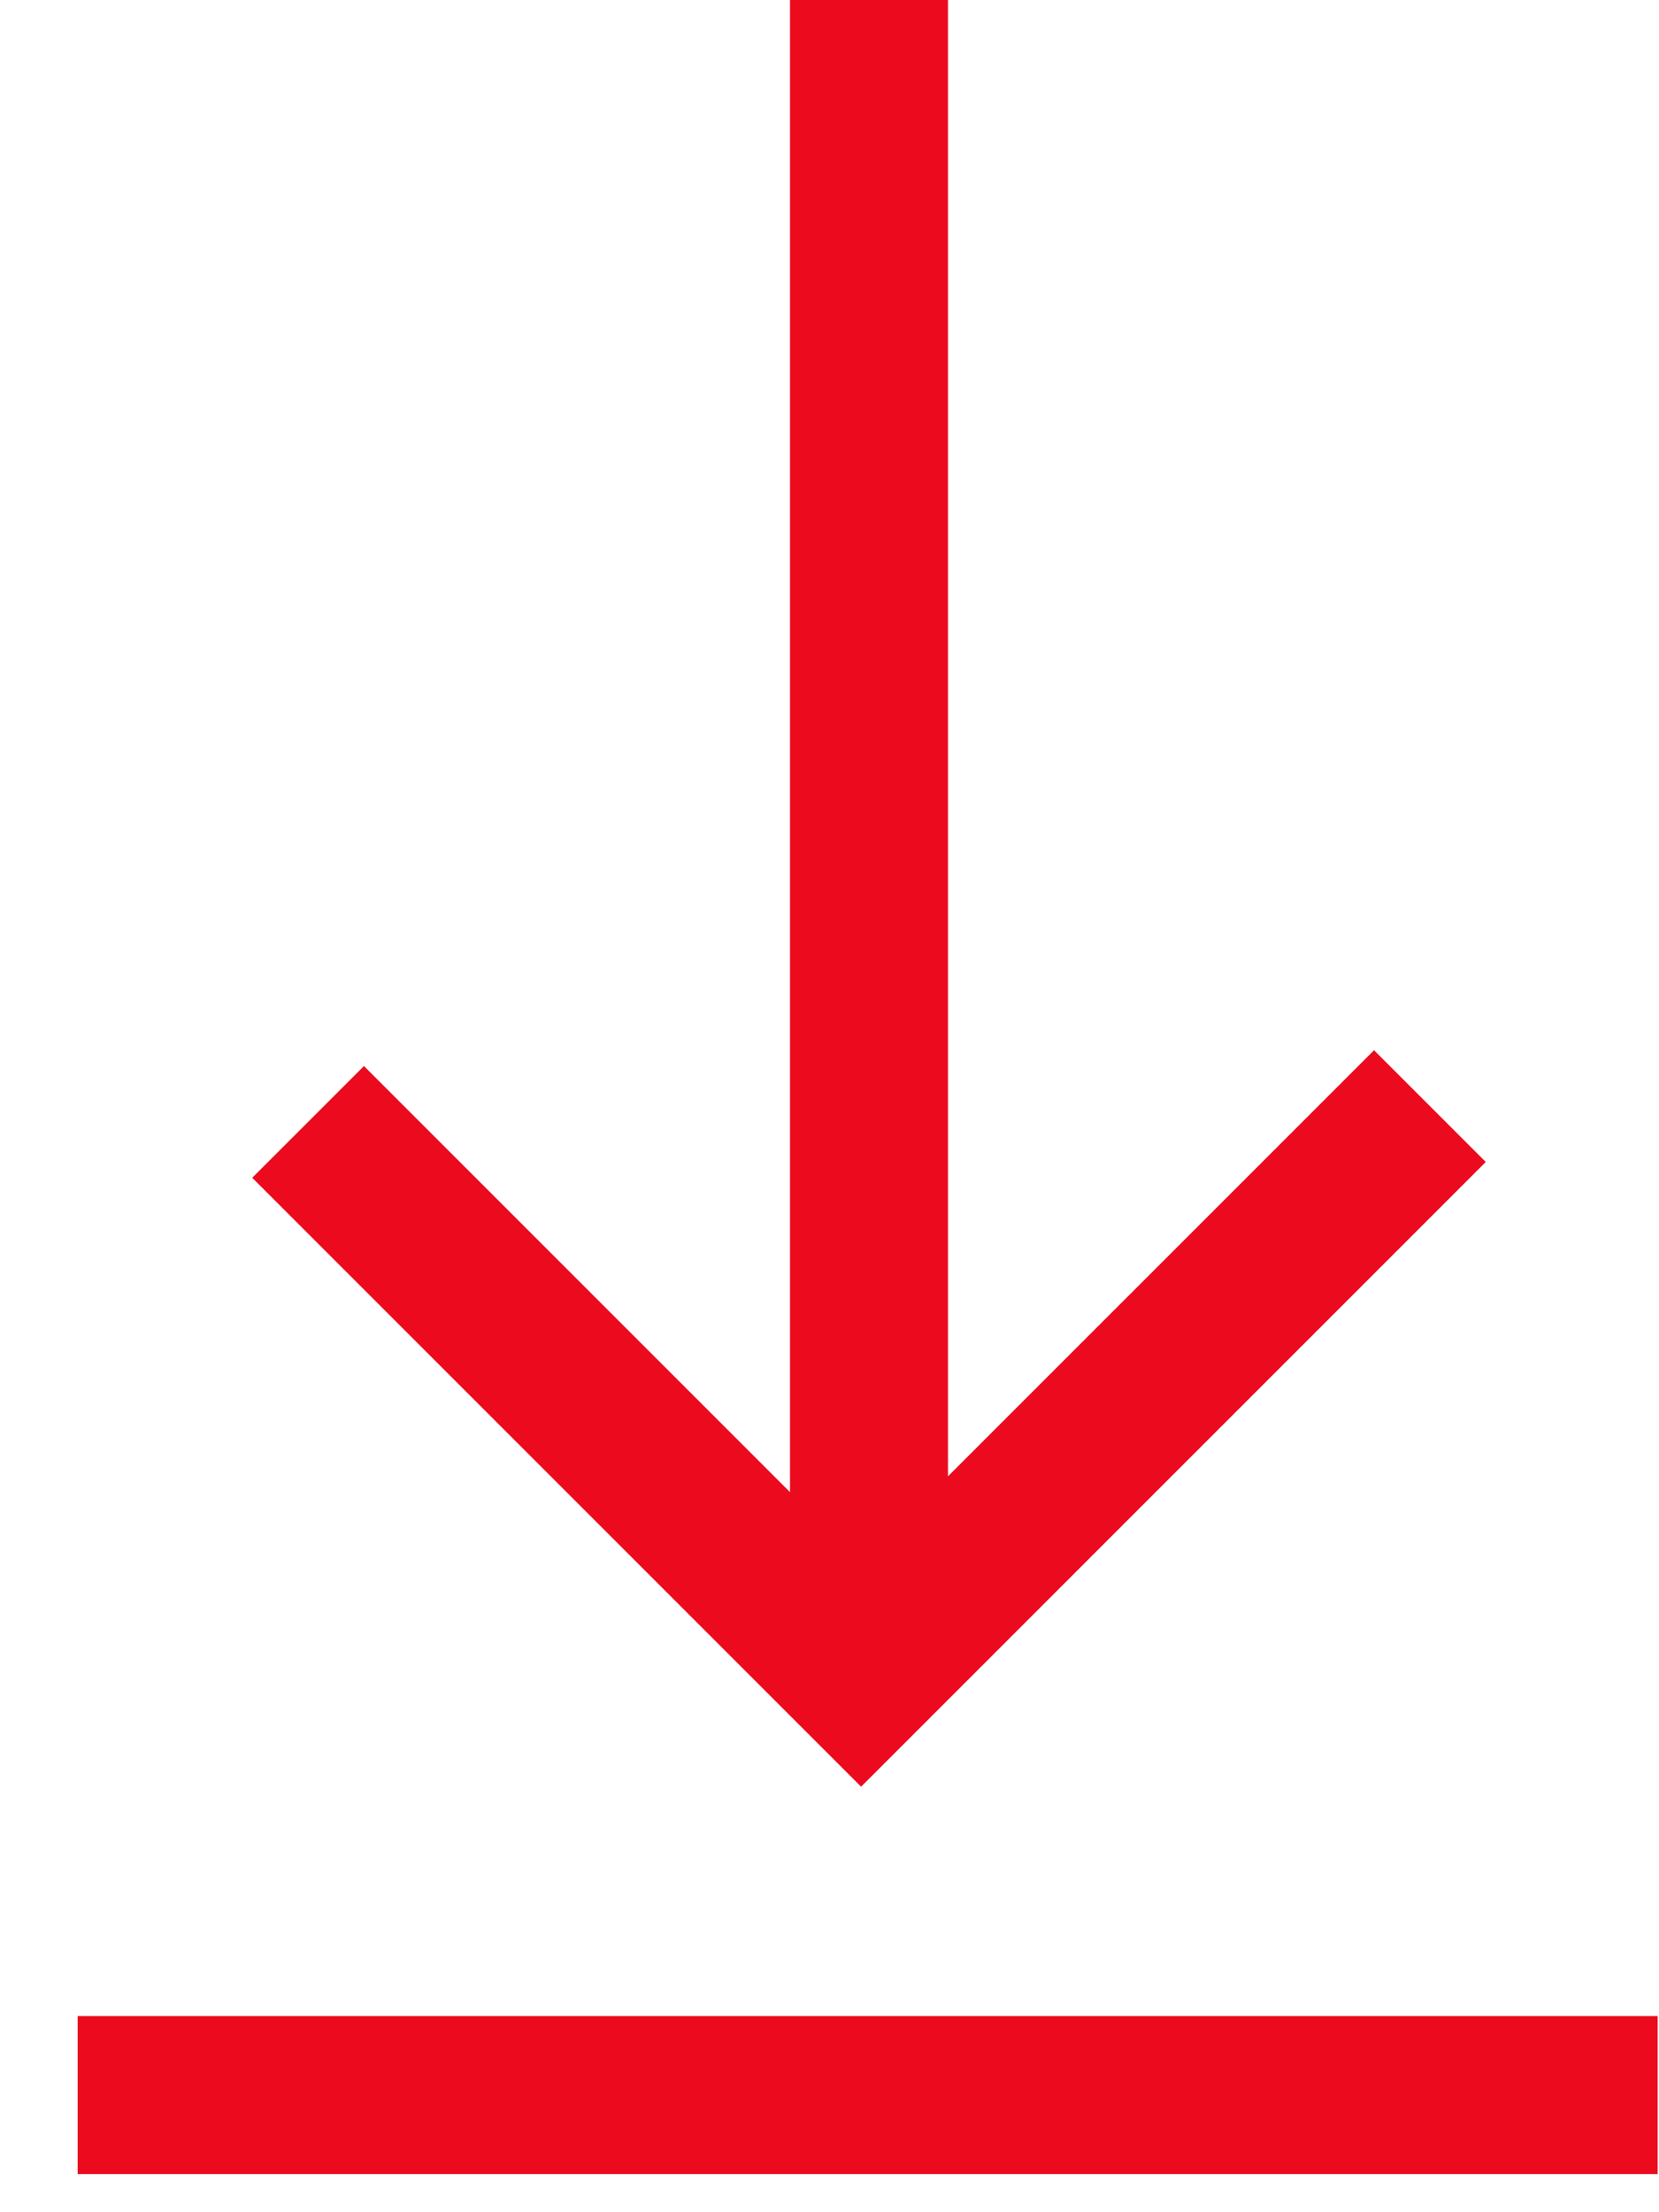
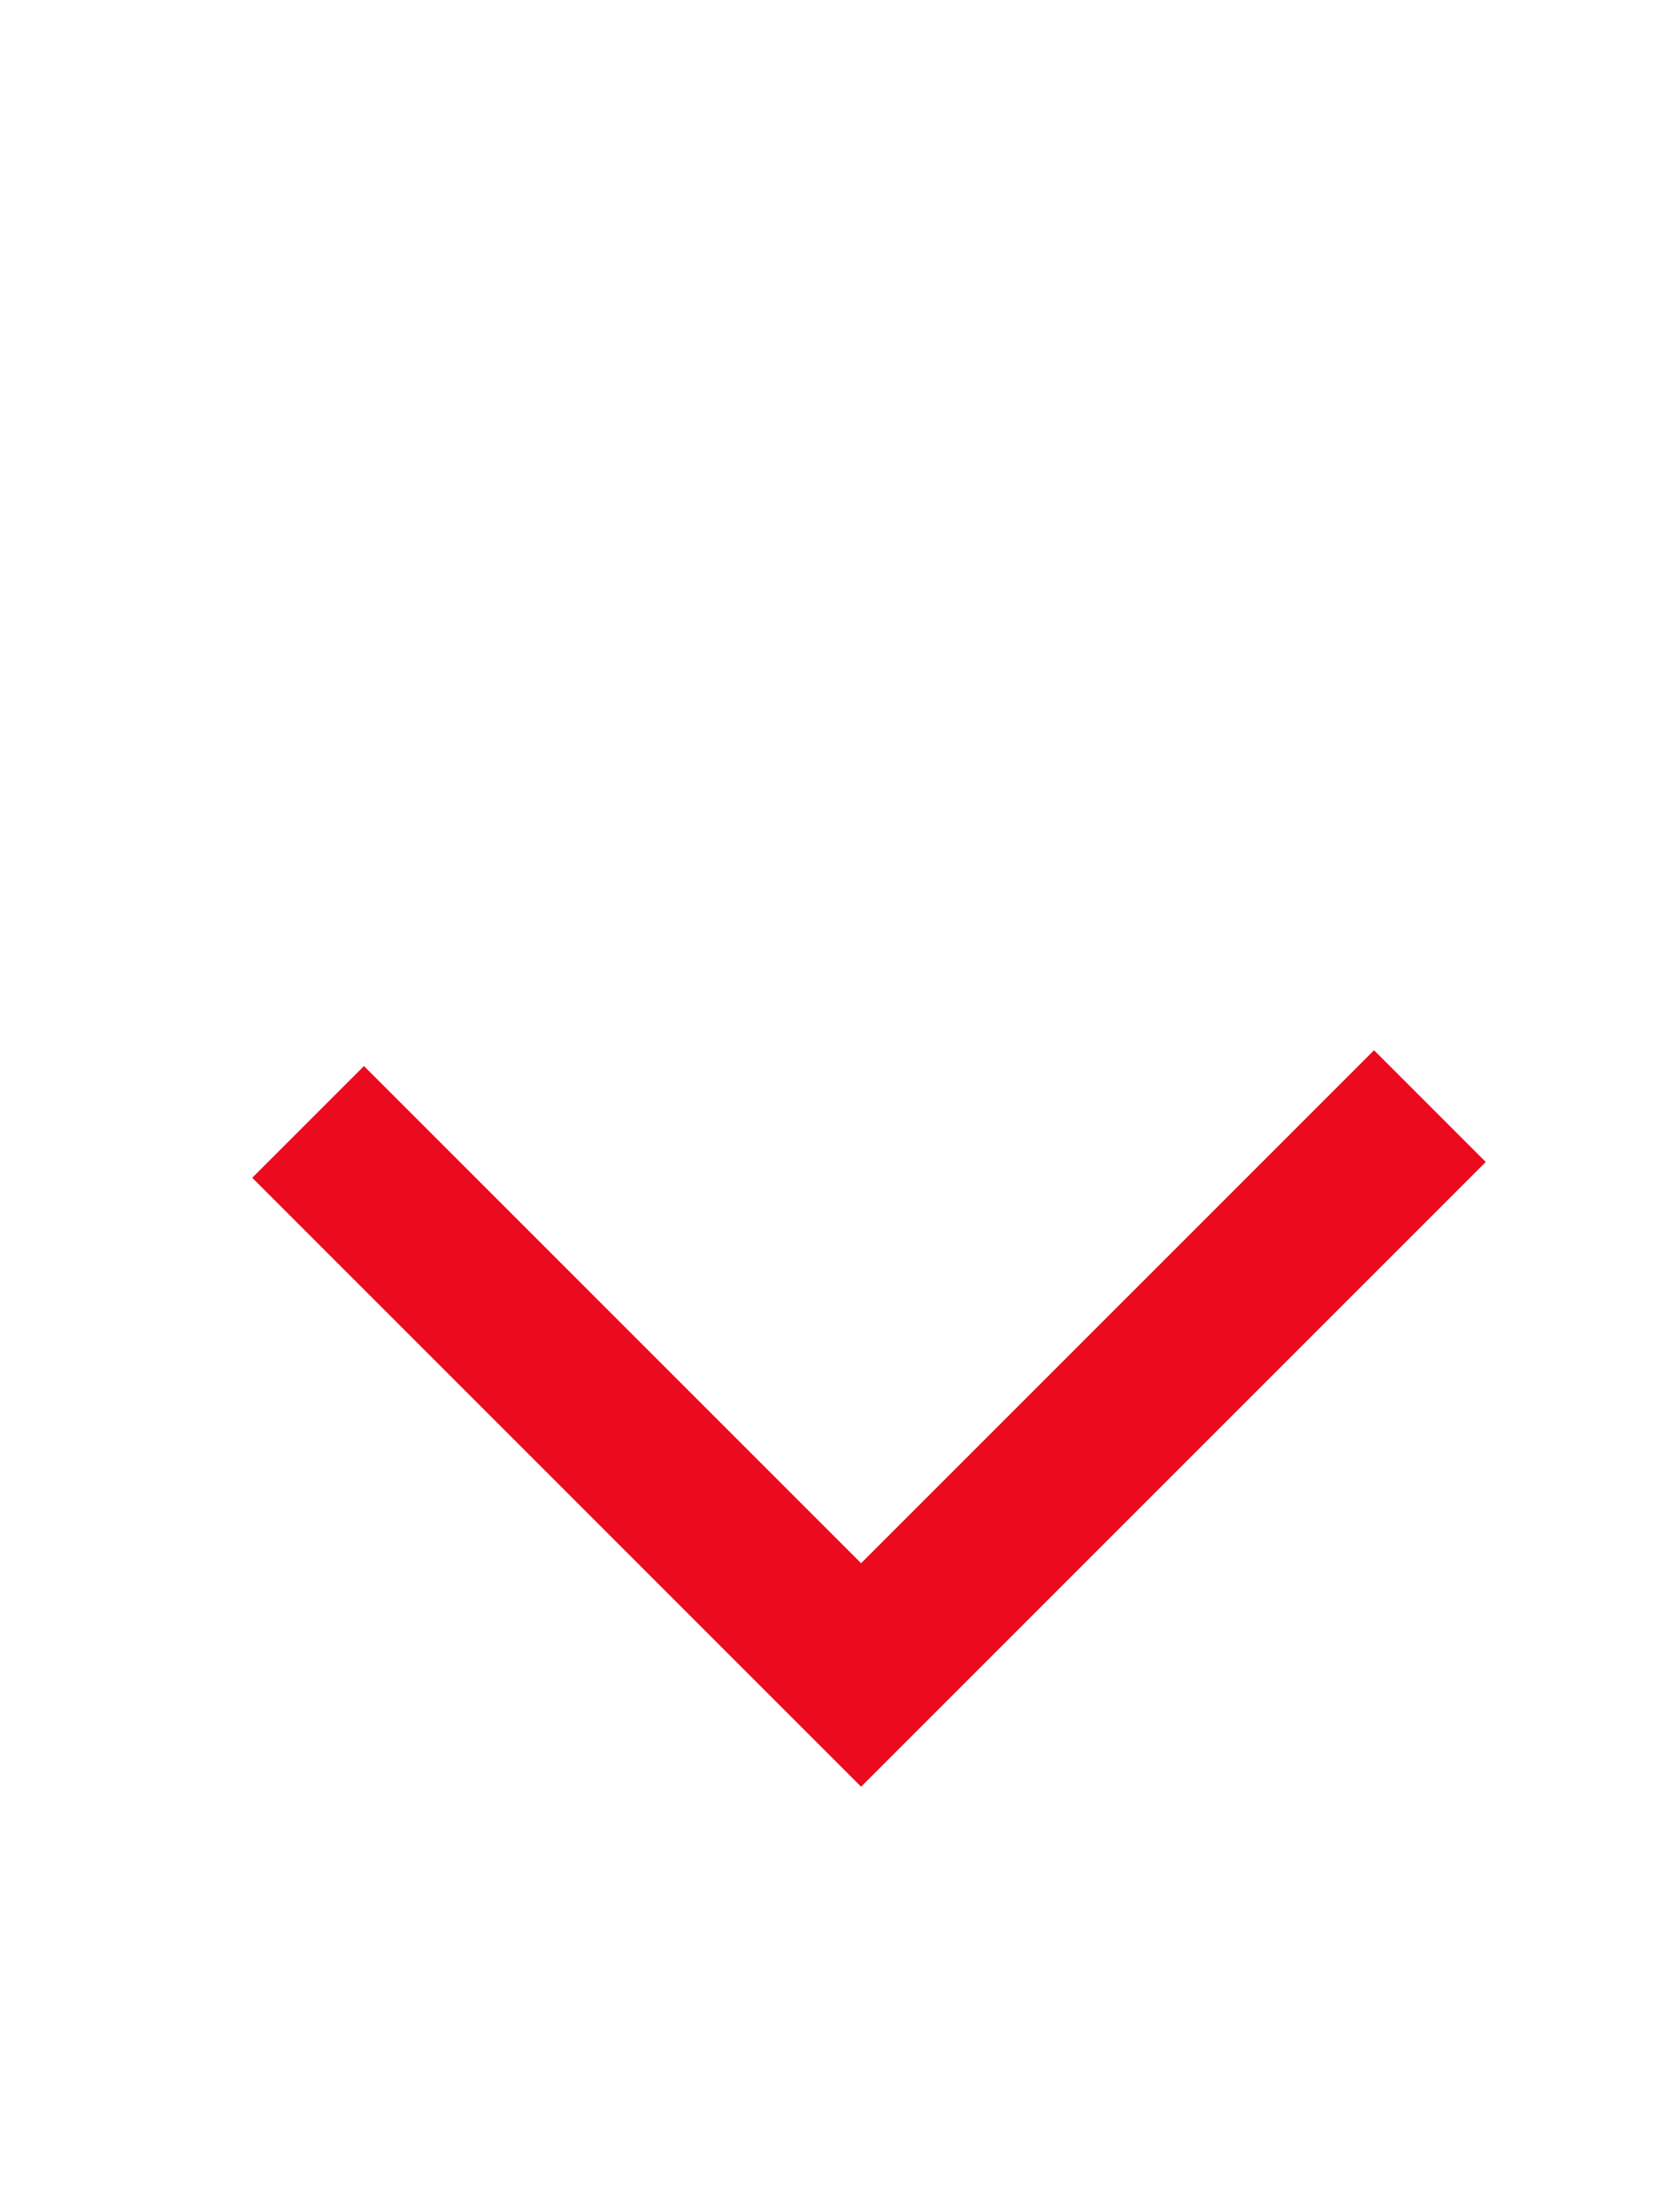
<svg xmlns="http://www.w3.org/2000/svg" width="21" height="28" viewBox="0 0 21 28" fill="none">
-   <path d="M12 0H10V20H12V0Z" fill="#EB0A1E" />
-   <path d="M20.983 27.517V25.517H0.983V27.517H20.983Z" fill="#EB0A1E" />
  <path d="M18.1 14L10.9 21.2L3.9 14.2" stroke="#EB0A1E" stroke-width="2" stroke-miterlimit="10" />
</svg>